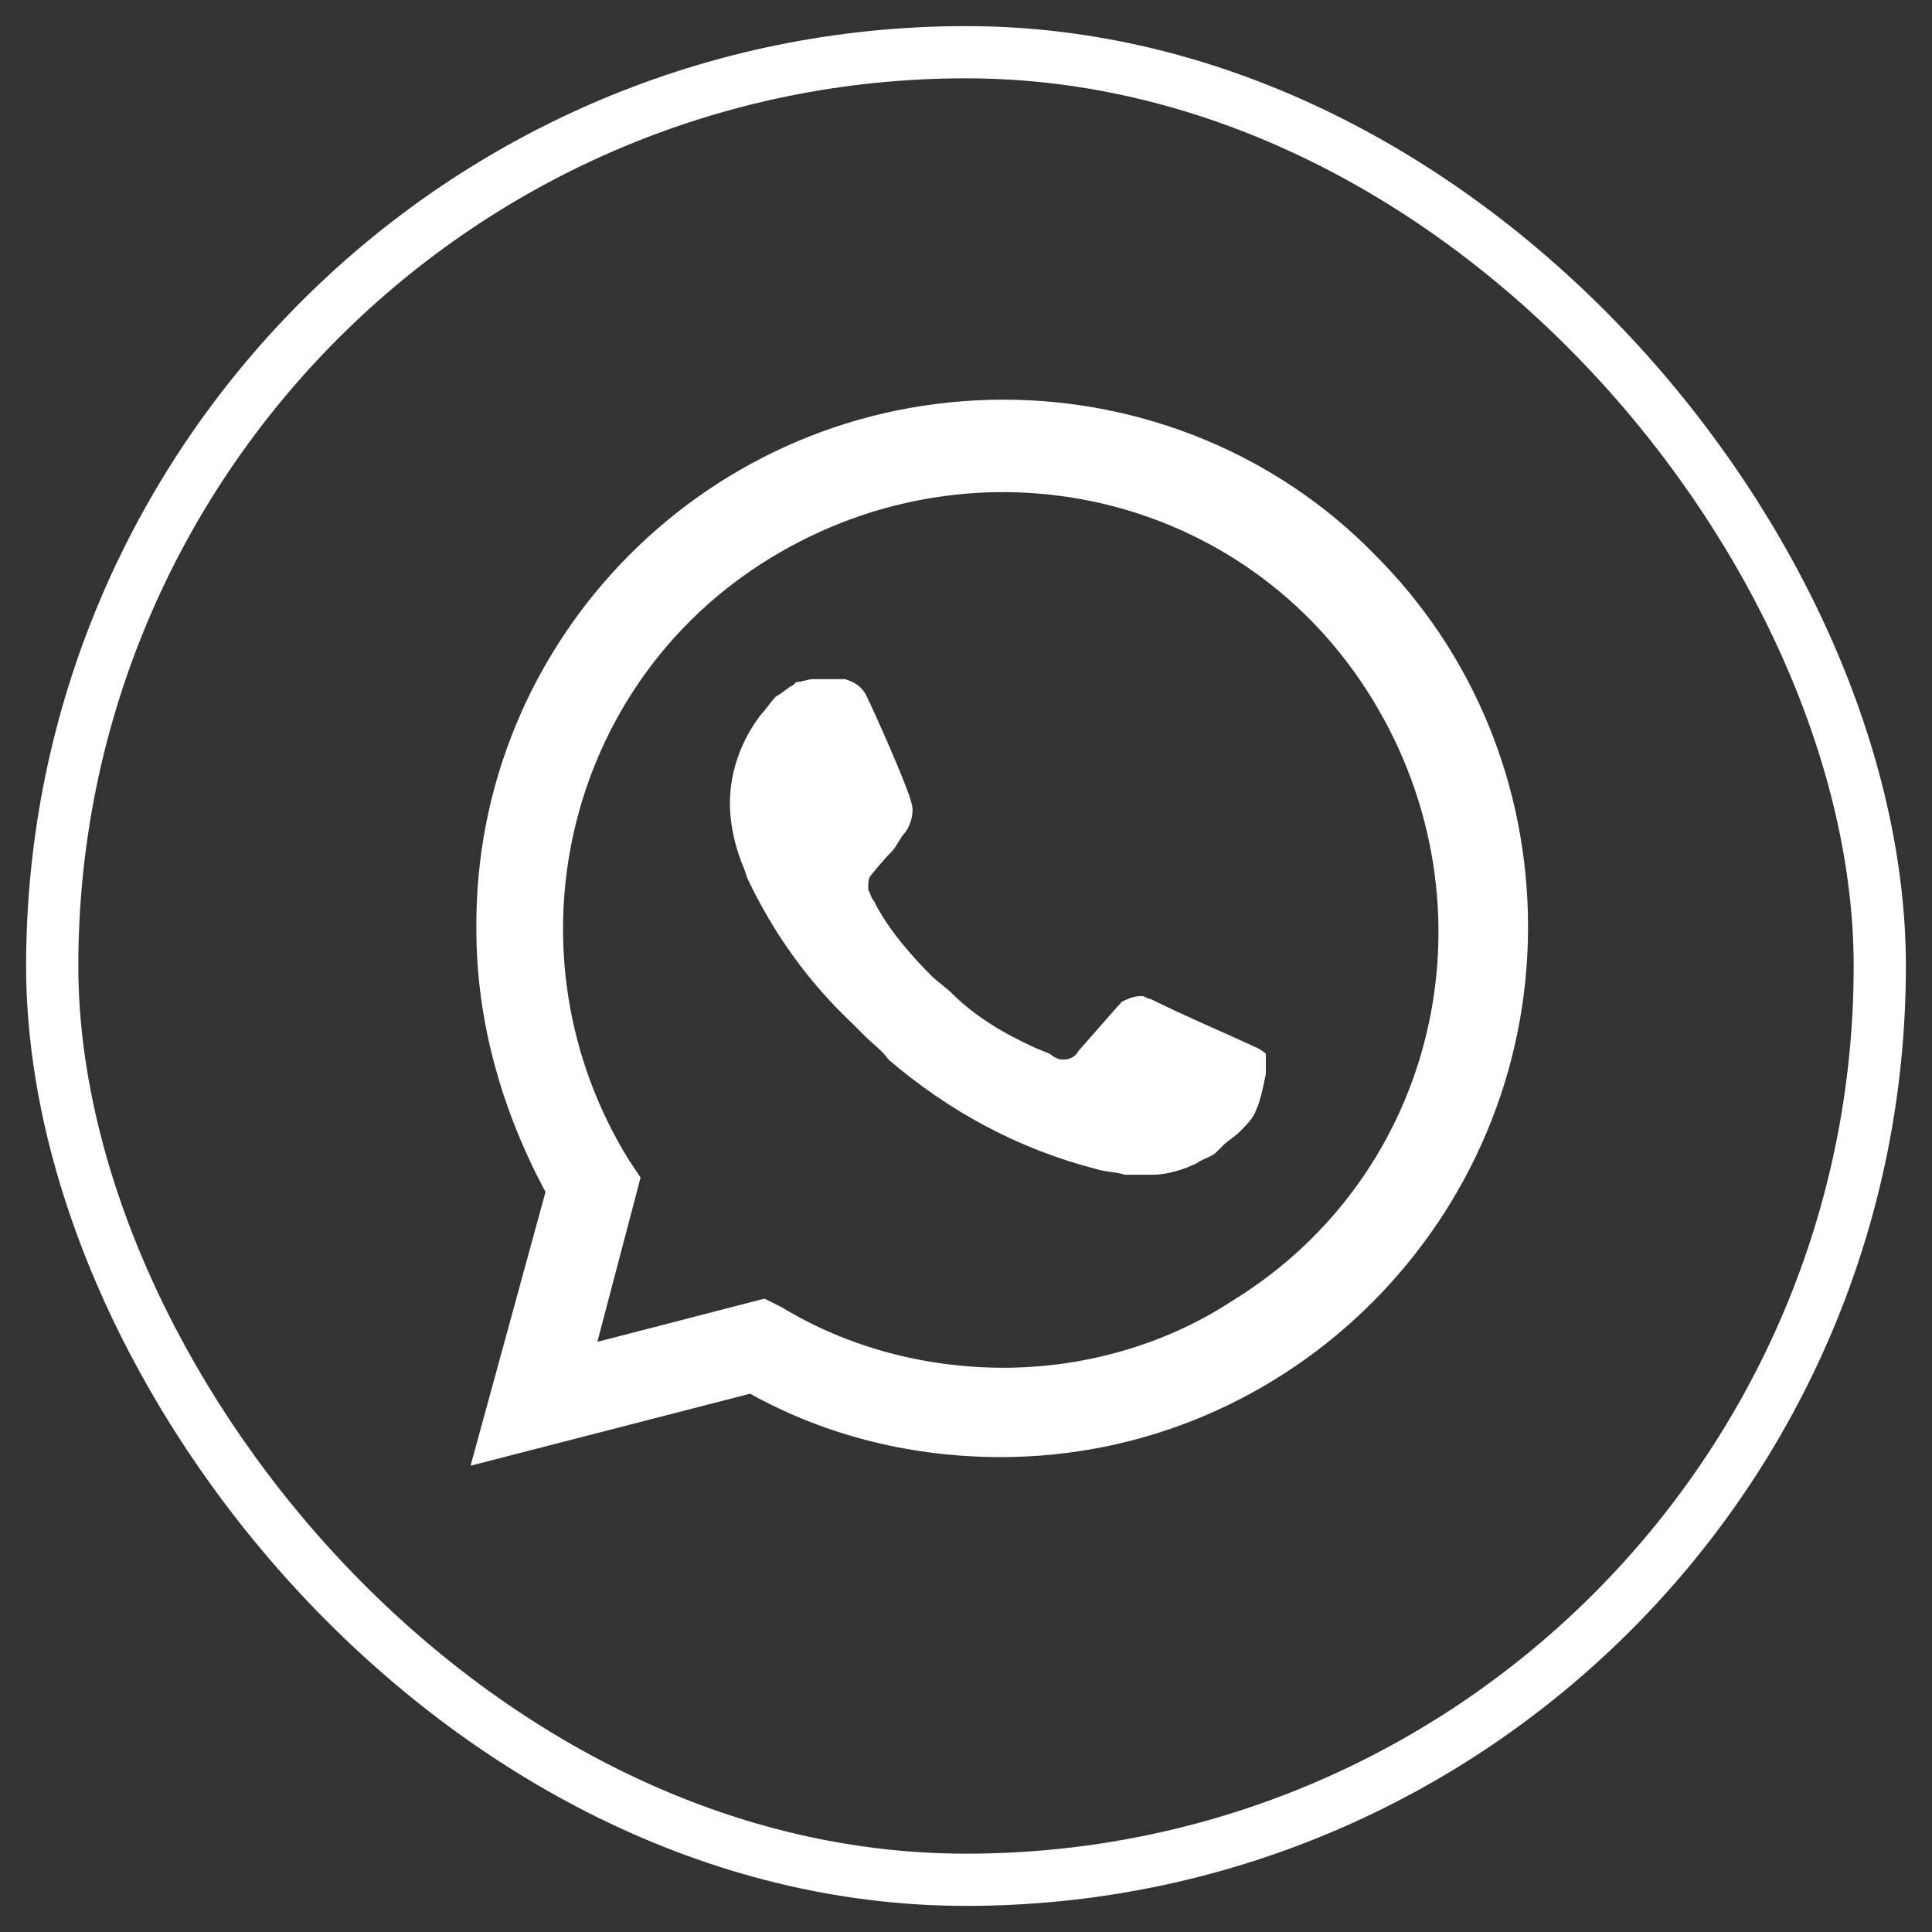
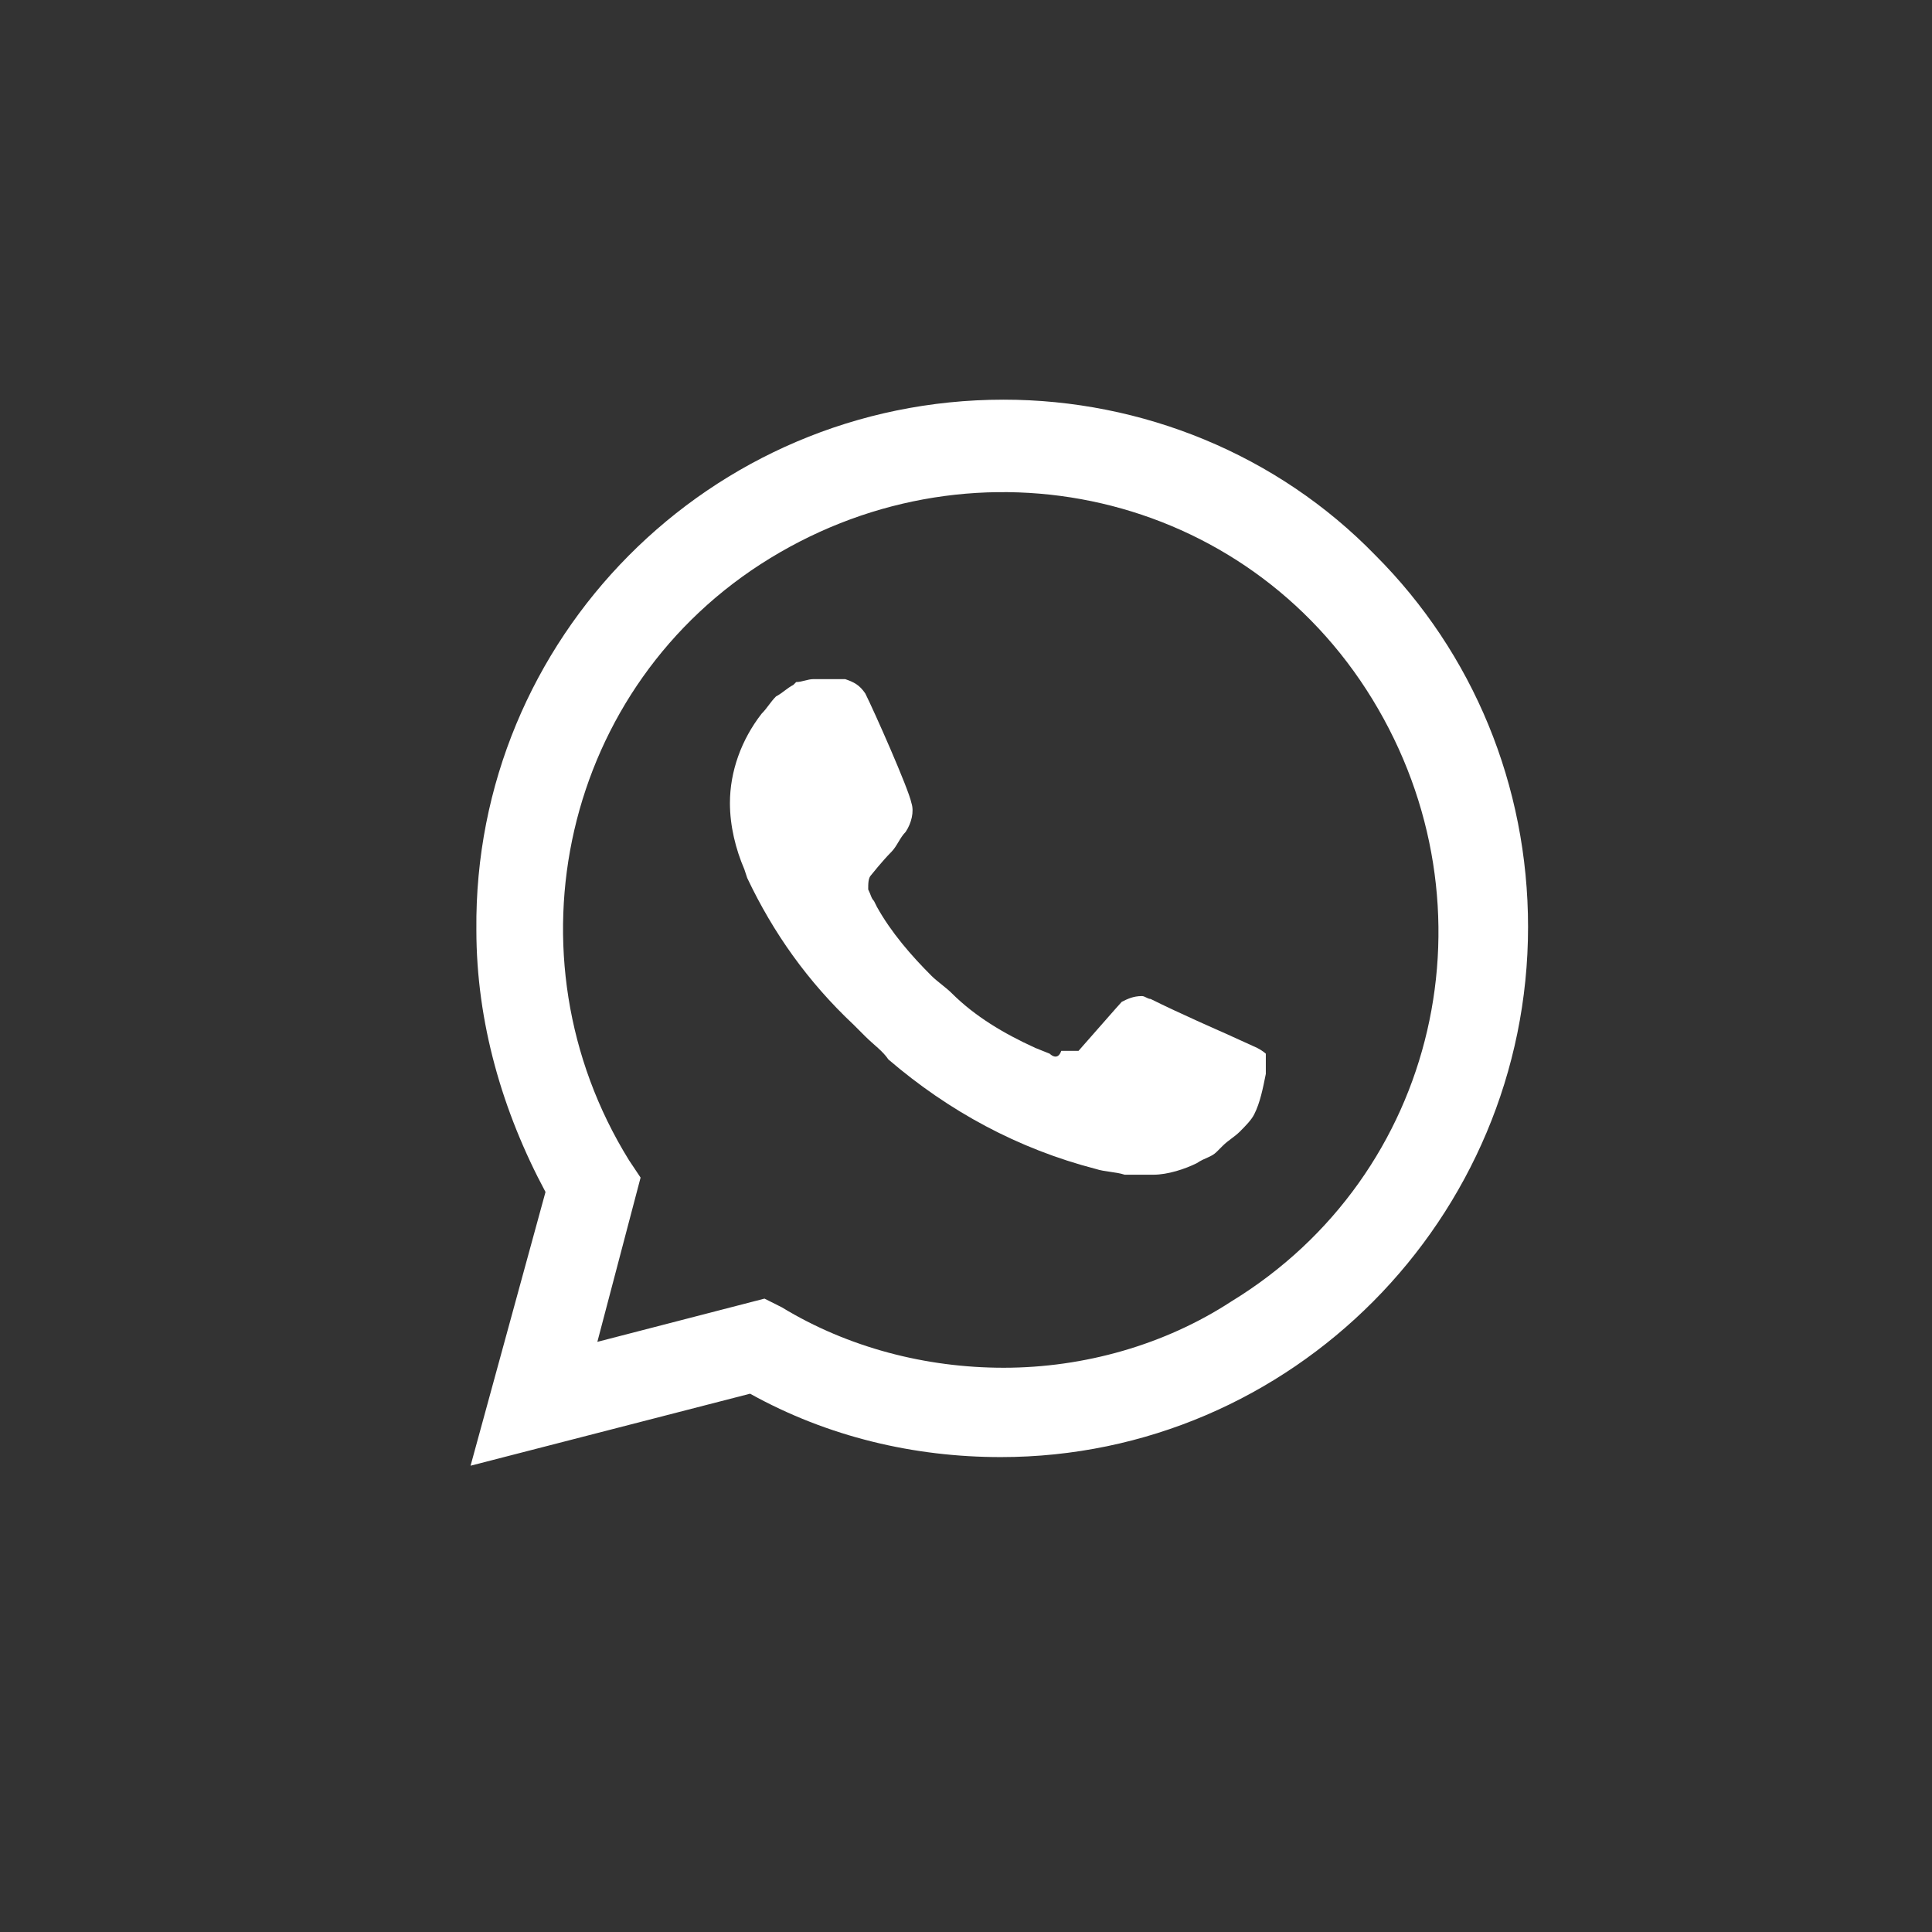
<svg xmlns="http://www.w3.org/2000/svg" width="37" height="37" viewBox="0 0 37 37" fill="none">
  <rect x="0" y="0" width="37" height="37" fill="#333333" stroke="none" />
-   <rect x="1" y="1" width="35" height="35" rx="17.5" stroke="white" />
-   <path d="M26.339 10.633C24.463 8.702 21.869 7.654 19.221 7.654C13.592 7.654 9.068 12.234 9.123 17.807C9.123 19.573 9.619 21.283 10.447 22.828L9.012 28.07L14.365 26.691C15.855 27.519 17.51 27.905 19.166 27.905C24.739 27.905 29.264 23.325 29.264 17.752C29.264 15.048 28.215 12.51 26.339 10.633ZM19.221 26.194C17.731 26.194 16.241 25.808 14.972 25.036L14.641 24.87L11.44 25.698L12.268 22.552L12.047 22.221C9.619 18.304 10.778 13.117 14.751 10.689C18.724 8.261 23.856 9.42 26.284 13.393C28.712 17.366 27.553 22.497 23.58 24.925C22.311 25.753 20.766 26.194 19.221 26.194ZM24.077 20.069L23.47 19.793C23.47 19.793 22.587 19.407 22.035 19.131C21.98 19.131 21.925 19.076 21.869 19.076C21.704 19.076 21.593 19.131 21.483 19.186C21.483 19.186 21.428 19.242 20.655 20.125C20.6 20.235 20.49 20.29 20.38 20.29H20.324C20.269 20.29 20.159 20.235 20.104 20.18L19.828 20.069C19.221 19.793 18.669 19.462 18.227 19.021C18.117 18.911 17.952 18.8 17.841 18.69C17.455 18.304 17.069 17.862 16.793 17.366L16.738 17.255C16.683 17.2 16.683 17.145 16.627 17.034C16.627 16.924 16.627 16.814 16.683 16.759C16.683 16.759 16.903 16.483 17.069 16.317C17.179 16.207 17.234 16.041 17.345 15.931C17.455 15.765 17.51 15.545 17.455 15.379C17.4 15.103 16.738 13.613 16.572 13.282C16.462 13.117 16.351 13.062 16.186 13.006H16.02C15.91 13.006 15.744 13.006 15.579 13.006C15.469 13.006 15.358 13.062 15.248 13.062L15.193 13.117C15.082 13.172 14.972 13.282 14.862 13.337C14.751 13.448 14.696 13.558 14.586 13.668C14.199 14.165 13.979 14.772 13.979 15.379C13.979 15.82 14.089 16.262 14.255 16.648L14.31 16.814C14.806 17.862 15.469 18.8 16.351 19.628L16.572 19.849C16.738 20.014 16.903 20.125 17.014 20.29C18.172 21.283 19.497 22.001 20.987 22.387C21.152 22.442 21.373 22.442 21.538 22.497C21.704 22.497 21.925 22.497 22.09 22.497C22.366 22.497 22.697 22.387 22.918 22.277C23.083 22.166 23.194 22.166 23.304 22.056L23.415 21.945C23.525 21.835 23.635 21.78 23.746 21.67C23.856 21.559 23.966 21.449 24.021 21.338C24.132 21.118 24.187 20.842 24.242 20.566C24.242 20.456 24.242 20.29 24.242 20.18C24.242 20.18 24.187 20.125 24.077 20.069Z" fill="white" />
+   <path d="M26.339 10.633C24.463 8.702 21.869 7.654 19.221 7.654C13.592 7.654 9.068 12.234 9.123 17.807C9.123 19.573 9.619 21.283 10.447 22.828L9.012 28.07L14.365 26.691C15.855 27.519 17.51 27.905 19.166 27.905C24.739 27.905 29.264 23.325 29.264 17.752C29.264 15.048 28.215 12.51 26.339 10.633ZM19.221 26.194C17.731 26.194 16.241 25.808 14.972 25.036L14.641 24.87L11.44 25.698L12.268 22.552L12.047 22.221C9.619 18.304 10.778 13.117 14.751 10.689C18.724 8.261 23.856 9.42 26.284 13.393C28.712 17.366 27.553 22.497 23.58 24.925C22.311 25.753 20.766 26.194 19.221 26.194ZM24.077 20.069L23.47 19.793C23.47 19.793 22.587 19.407 22.035 19.131C21.98 19.131 21.925 19.076 21.869 19.076C21.704 19.076 21.593 19.131 21.483 19.186C21.483 19.186 21.428 19.242 20.655 20.125H20.324C20.269 20.29 20.159 20.235 20.104 20.18L19.828 20.069C19.221 19.793 18.669 19.462 18.227 19.021C18.117 18.911 17.952 18.8 17.841 18.69C17.455 18.304 17.069 17.862 16.793 17.366L16.738 17.255C16.683 17.2 16.683 17.145 16.627 17.034C16.627 16.924 16.627 16.814 16.683 16.759C16.683 16.759 16.903 16.483 17.069 16.317C17.179 16.207 17.234 16.041 17.345 15.931C17.455 15.765 17.51 15.545 17.455 15.379C17.4 15.103 16.738 13.613 16.572 13.282C16.462 13.117 16.351 13.062 16.186 13.006H16.02C15.91 13.006 15.744 13.006 15.579 13.006C15.469 13.006 15.358 13.062 15.248 13.062L15.193 13.117C15.082 13.172 14.972 13.282 14.862 13.337C14.751 13.448 14.696 13.558 14.586 13.668C14.199 14.165 13.979 14.772 13.979 15.379C13.979 15.82 14.089 16.262 14.255 16.648L14.31 16.814C14.806 17.862 15.469 18.8 16.351 19.628L16.572 19.849C16.738 20.014 16.903 20.125 17.014 20.29C18.172 21.283 19.497 22.001 20.987 22.387C21.152 22.442 21.373 22.442 21.538 22.497C21.704 22.497 21.925 22.497 22.09 22.497C22.366 22.497 22.697 22.387 22.918 22.277C23.083 22.166 23.194 22.166 23.304 22.056L23.415 21.945C23.525 21.835 23.635 21.78 23.746 21.67C23.856 21.559 23.966 21.449 24.021 21.338C24.132 21.118 24.187 20.842 24.242 20.566C24.242 20.456 24.242 20.29 24.242 20.18C24.242 20.18 24.187 20.125 24.077 20.069Z" fill="white" />
</svg>